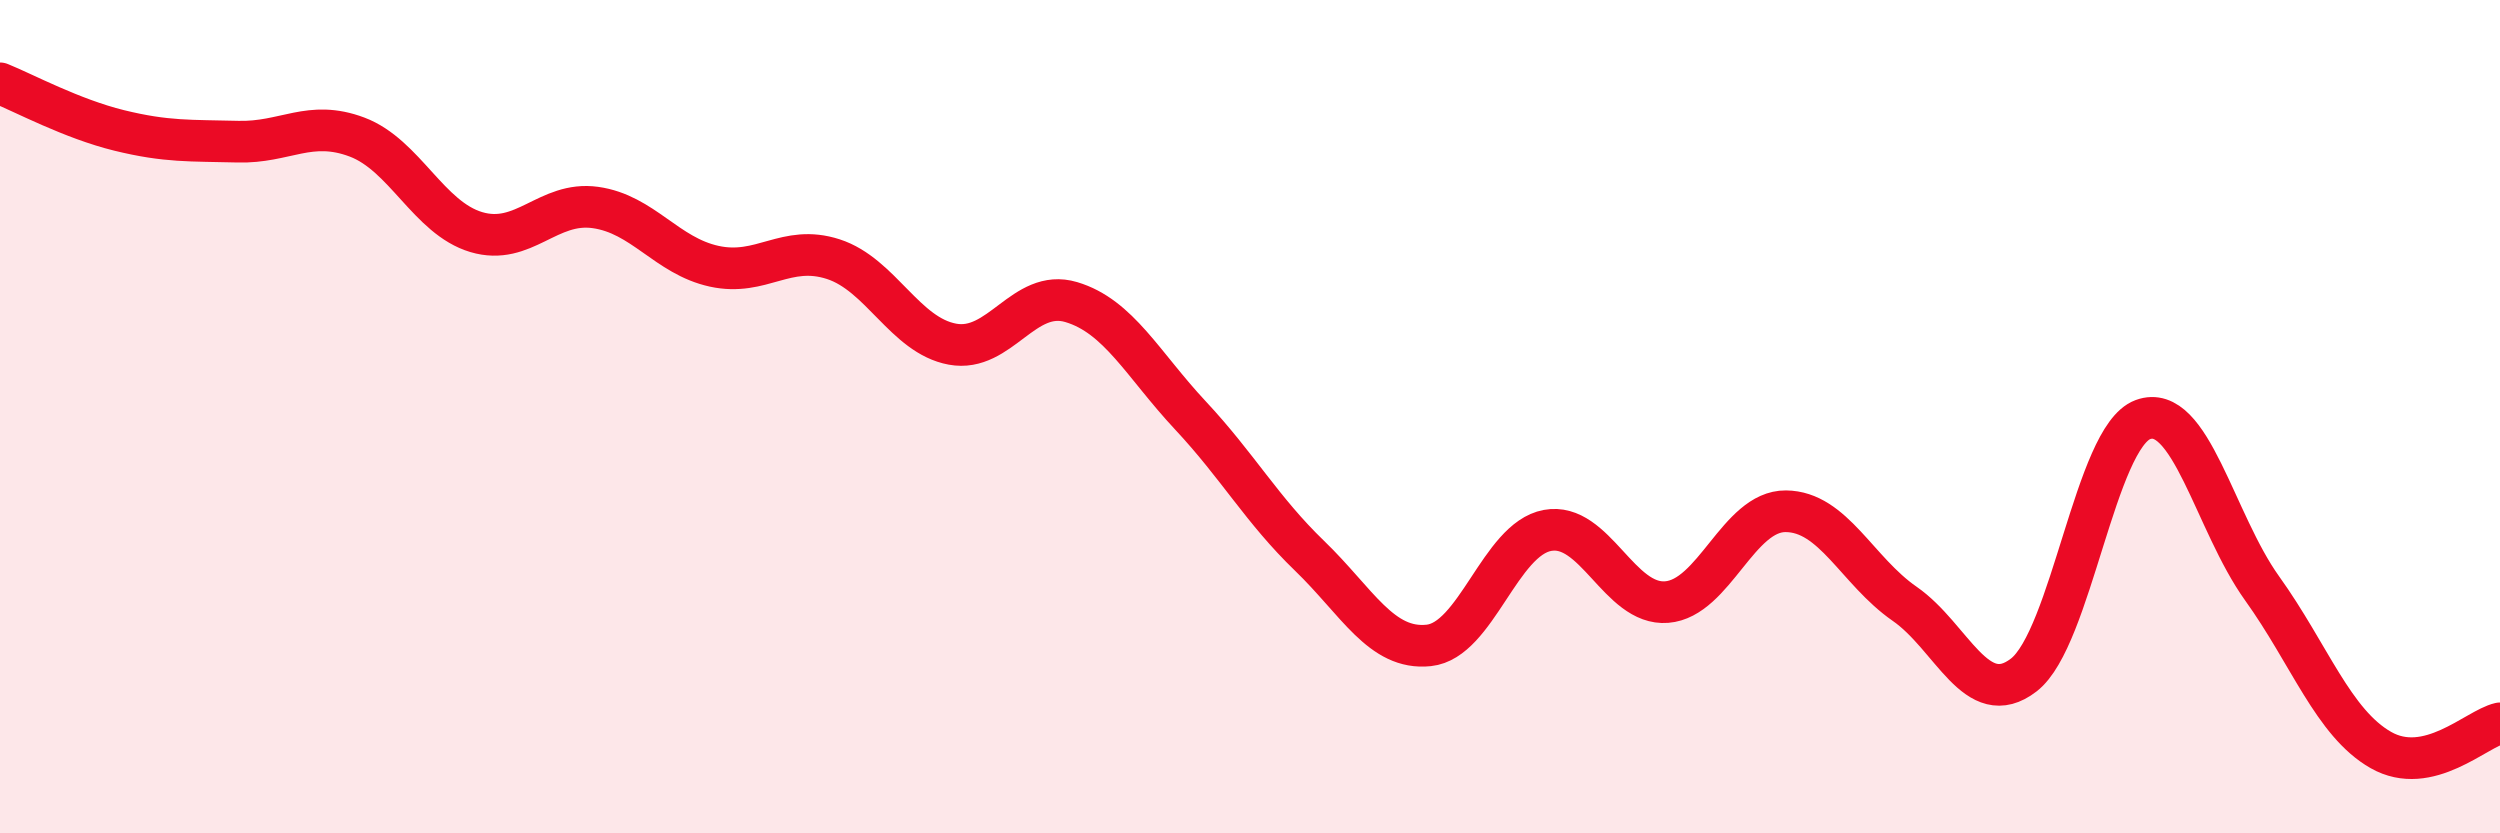
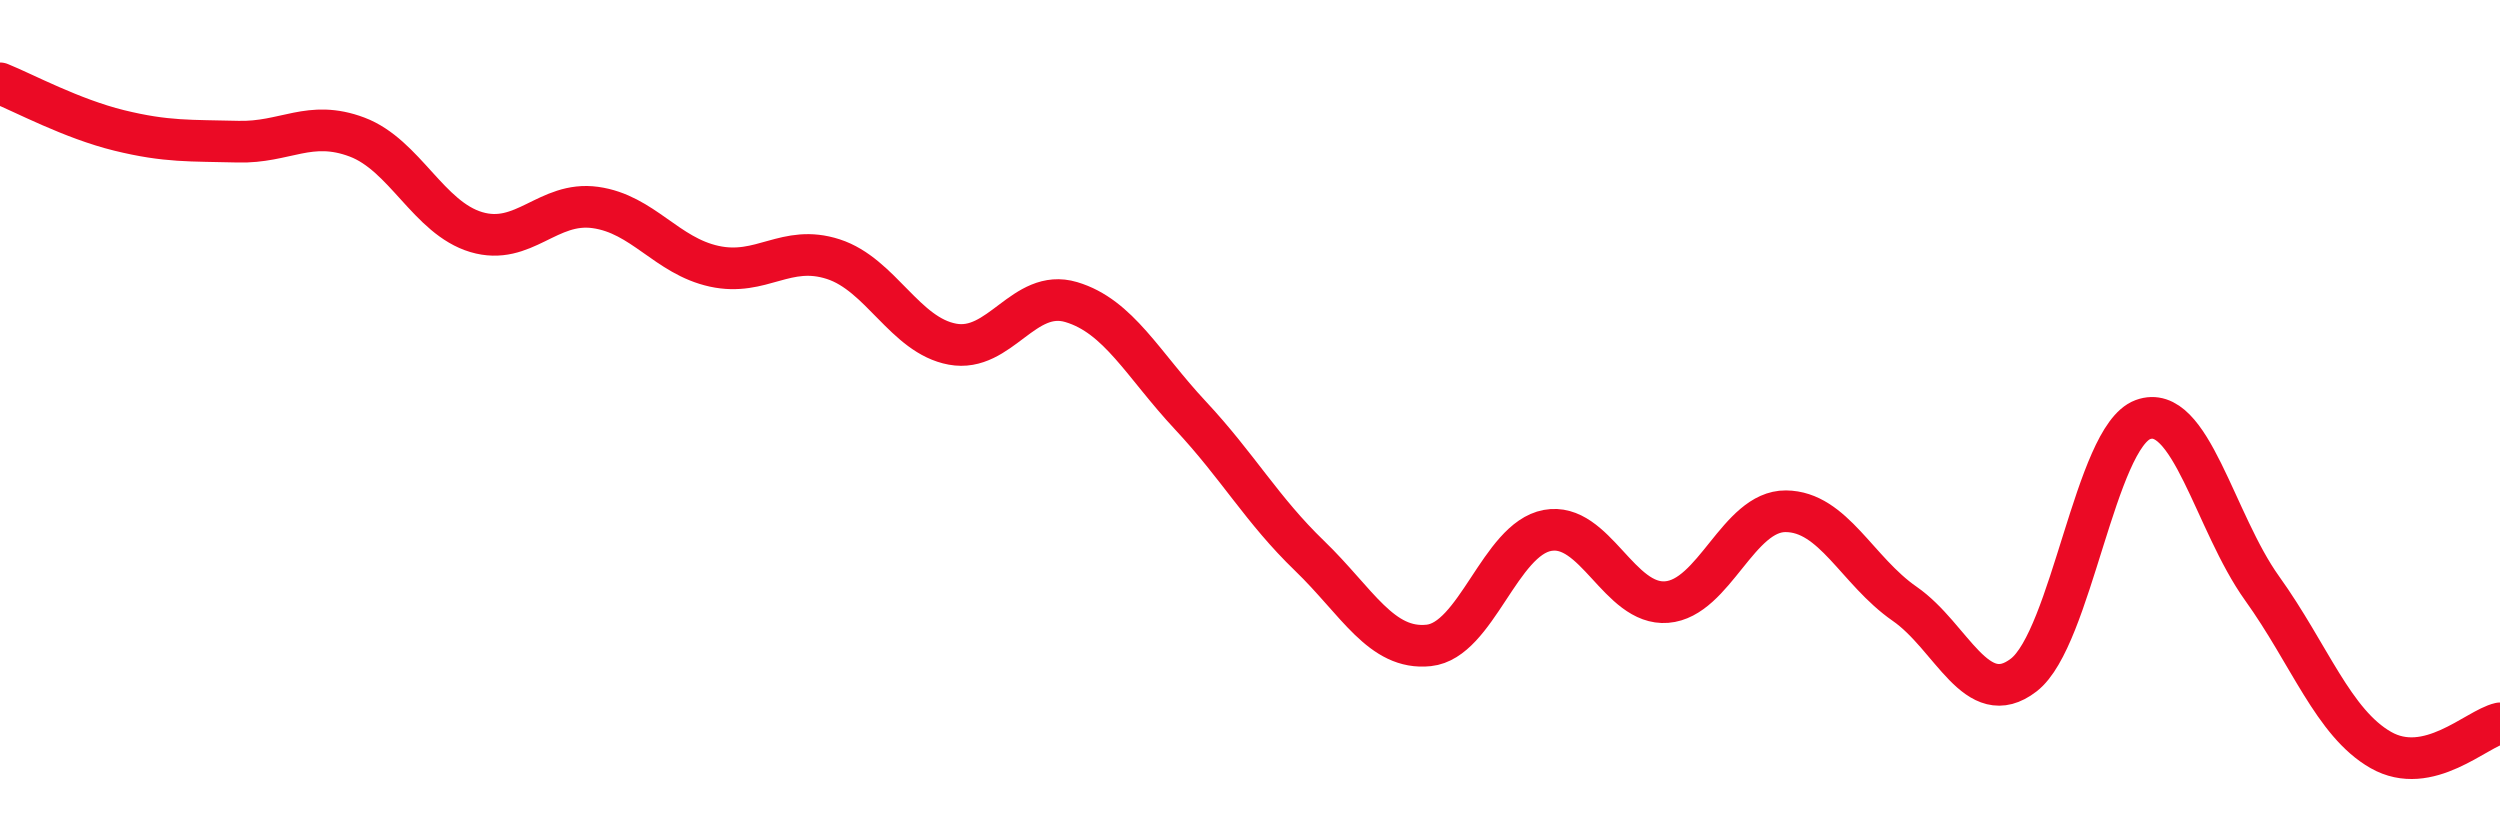
<svg xmlns="http://www.w3.org/2000/svg" width="60" height="20" viewBox="0 0 60 20">
-   <path d="M 0,2 C 0.57,2.23 1.72,2.85 2.86,3.13 C 4,3.41 4.57,3.37 5.71,3.4 C 6.85,3.43 7.43,2.86 8.57,3.29 C 9.71,3.72 10.29,5.23 11.43,5.57 C 12.57,5.91 13.15,4.82 14.29,4.98 C 15.43,5.14 16,6.14 17.14,6.39 C 18.28,6.64 18.86,5.85 20,6.22 C 21.14,6.59 21.72,8.05 22.86,8.26 C 24,8.47 24.57,6.91 25.71,7.25 C 26.85,7.59 27.43,8.75 28.57,9.97 C 29.71,11.19 30.29,12.24 31.43,13.34 C 32.57,14.44 33.15,15.61 34.29,15.49 C 35.43,15.37 36,12.94 37.14,12.73 C 38.28,12.52 38.86,14.54 40,14.45 C 41.14,14.36 41.72,12.26 42.86,12.27 C 44,12.28 44.57,13.7 45.71,14.49 C 46.85,15.28 47.43,17.08 48.57,16.2 C 49.71,15.32 50.29,10.49 51.43,10.07 C 52.57,9.65 53.15,12.53 54.29,14.12 C 55.43,15.71 56,17.35 57.14,18 C 58.28,18.65 59.43,17.49 60,17.36L60 20L0 20Z" fill="#EB0A25" opacity="0.1" stroke-linecap="round" stroke-linejoin="round" />
  <path d="M 0,2 C 0.57,2.23 1.72,2.85 2.86,3.13 C 4,3.41 4.57,3.37 5.71,3.4 C 6.85,3.43 7.43,2.86 8.57,3.29 C 9.71,3.72 10.29,5.23 11.43,5.57 C 12.57,5.91 13.15,4.82 14.29,4.98 C 15.43,5.14 16,6.14 17.14,6.39 C 18.28,6.64 18.86,5.85 20,6.22 C 21.14,6.59 21.72,8.05 22.86,8.26 C 24,8.47 24.57,6.91 25.71,7.25 C 26.85,7.59 27.43,8.75 28.57,9.97 C 29.71,11.19 30.29,12.24 31.43,13.34 C 32.57,14.44 33.15,15.61 34.29,15.49 C 35.43,15.37 36,12.94 37.14,12.73 C 38.28,12.52 38.86,14.54 40,14.45 C 41.14,14.36 41.72,12.26 42.86,12.27 C 44,12.28 44.57,13.7 45.71,14.49 C 46.85,15.28 47.43,17.08 48.57,16.2 C 49.71,15.32 50.29,10.49 51.43,10.07 C 52.57,9.65 53.15,12.53 54.29,14.12 C 55.43,15.71 56,17.35 57.14,18 C 58.28,18.65 59.43,17.49 60,17.36" stroke="#EB0A25" stroke-width="1" fill="none" stroke-linecap="round" stroke-linejoin="round" />
</svg>